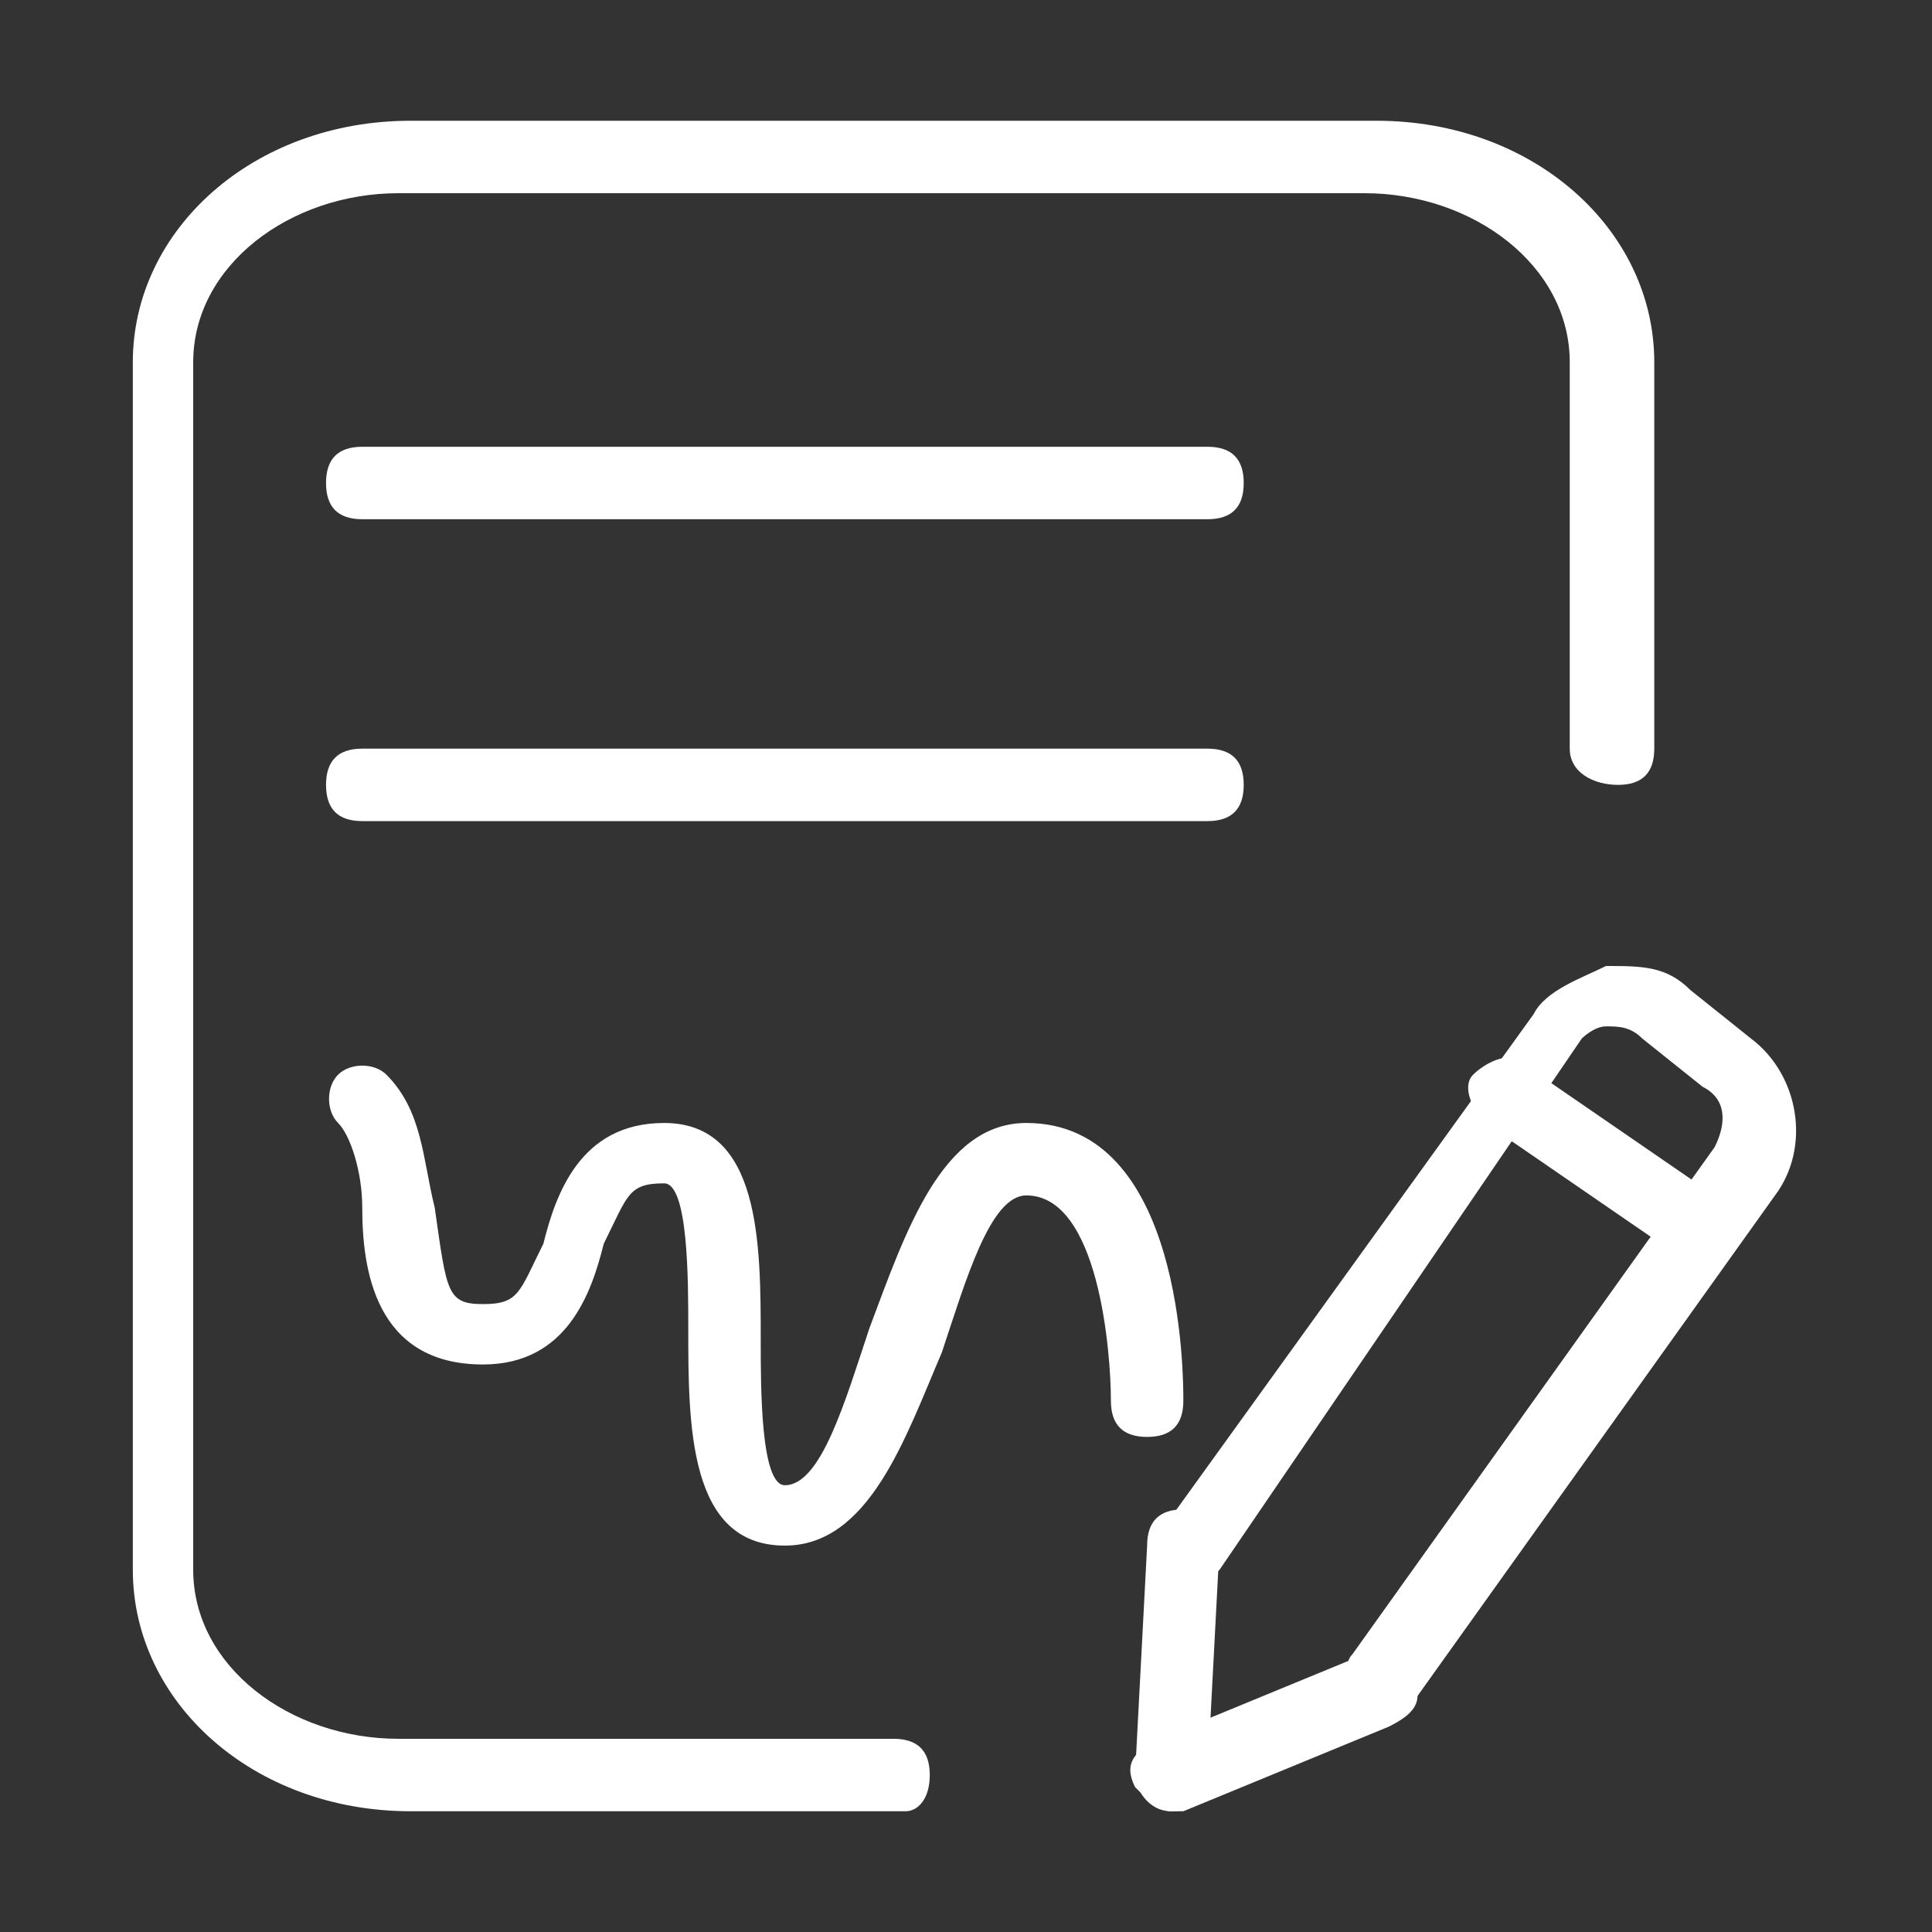
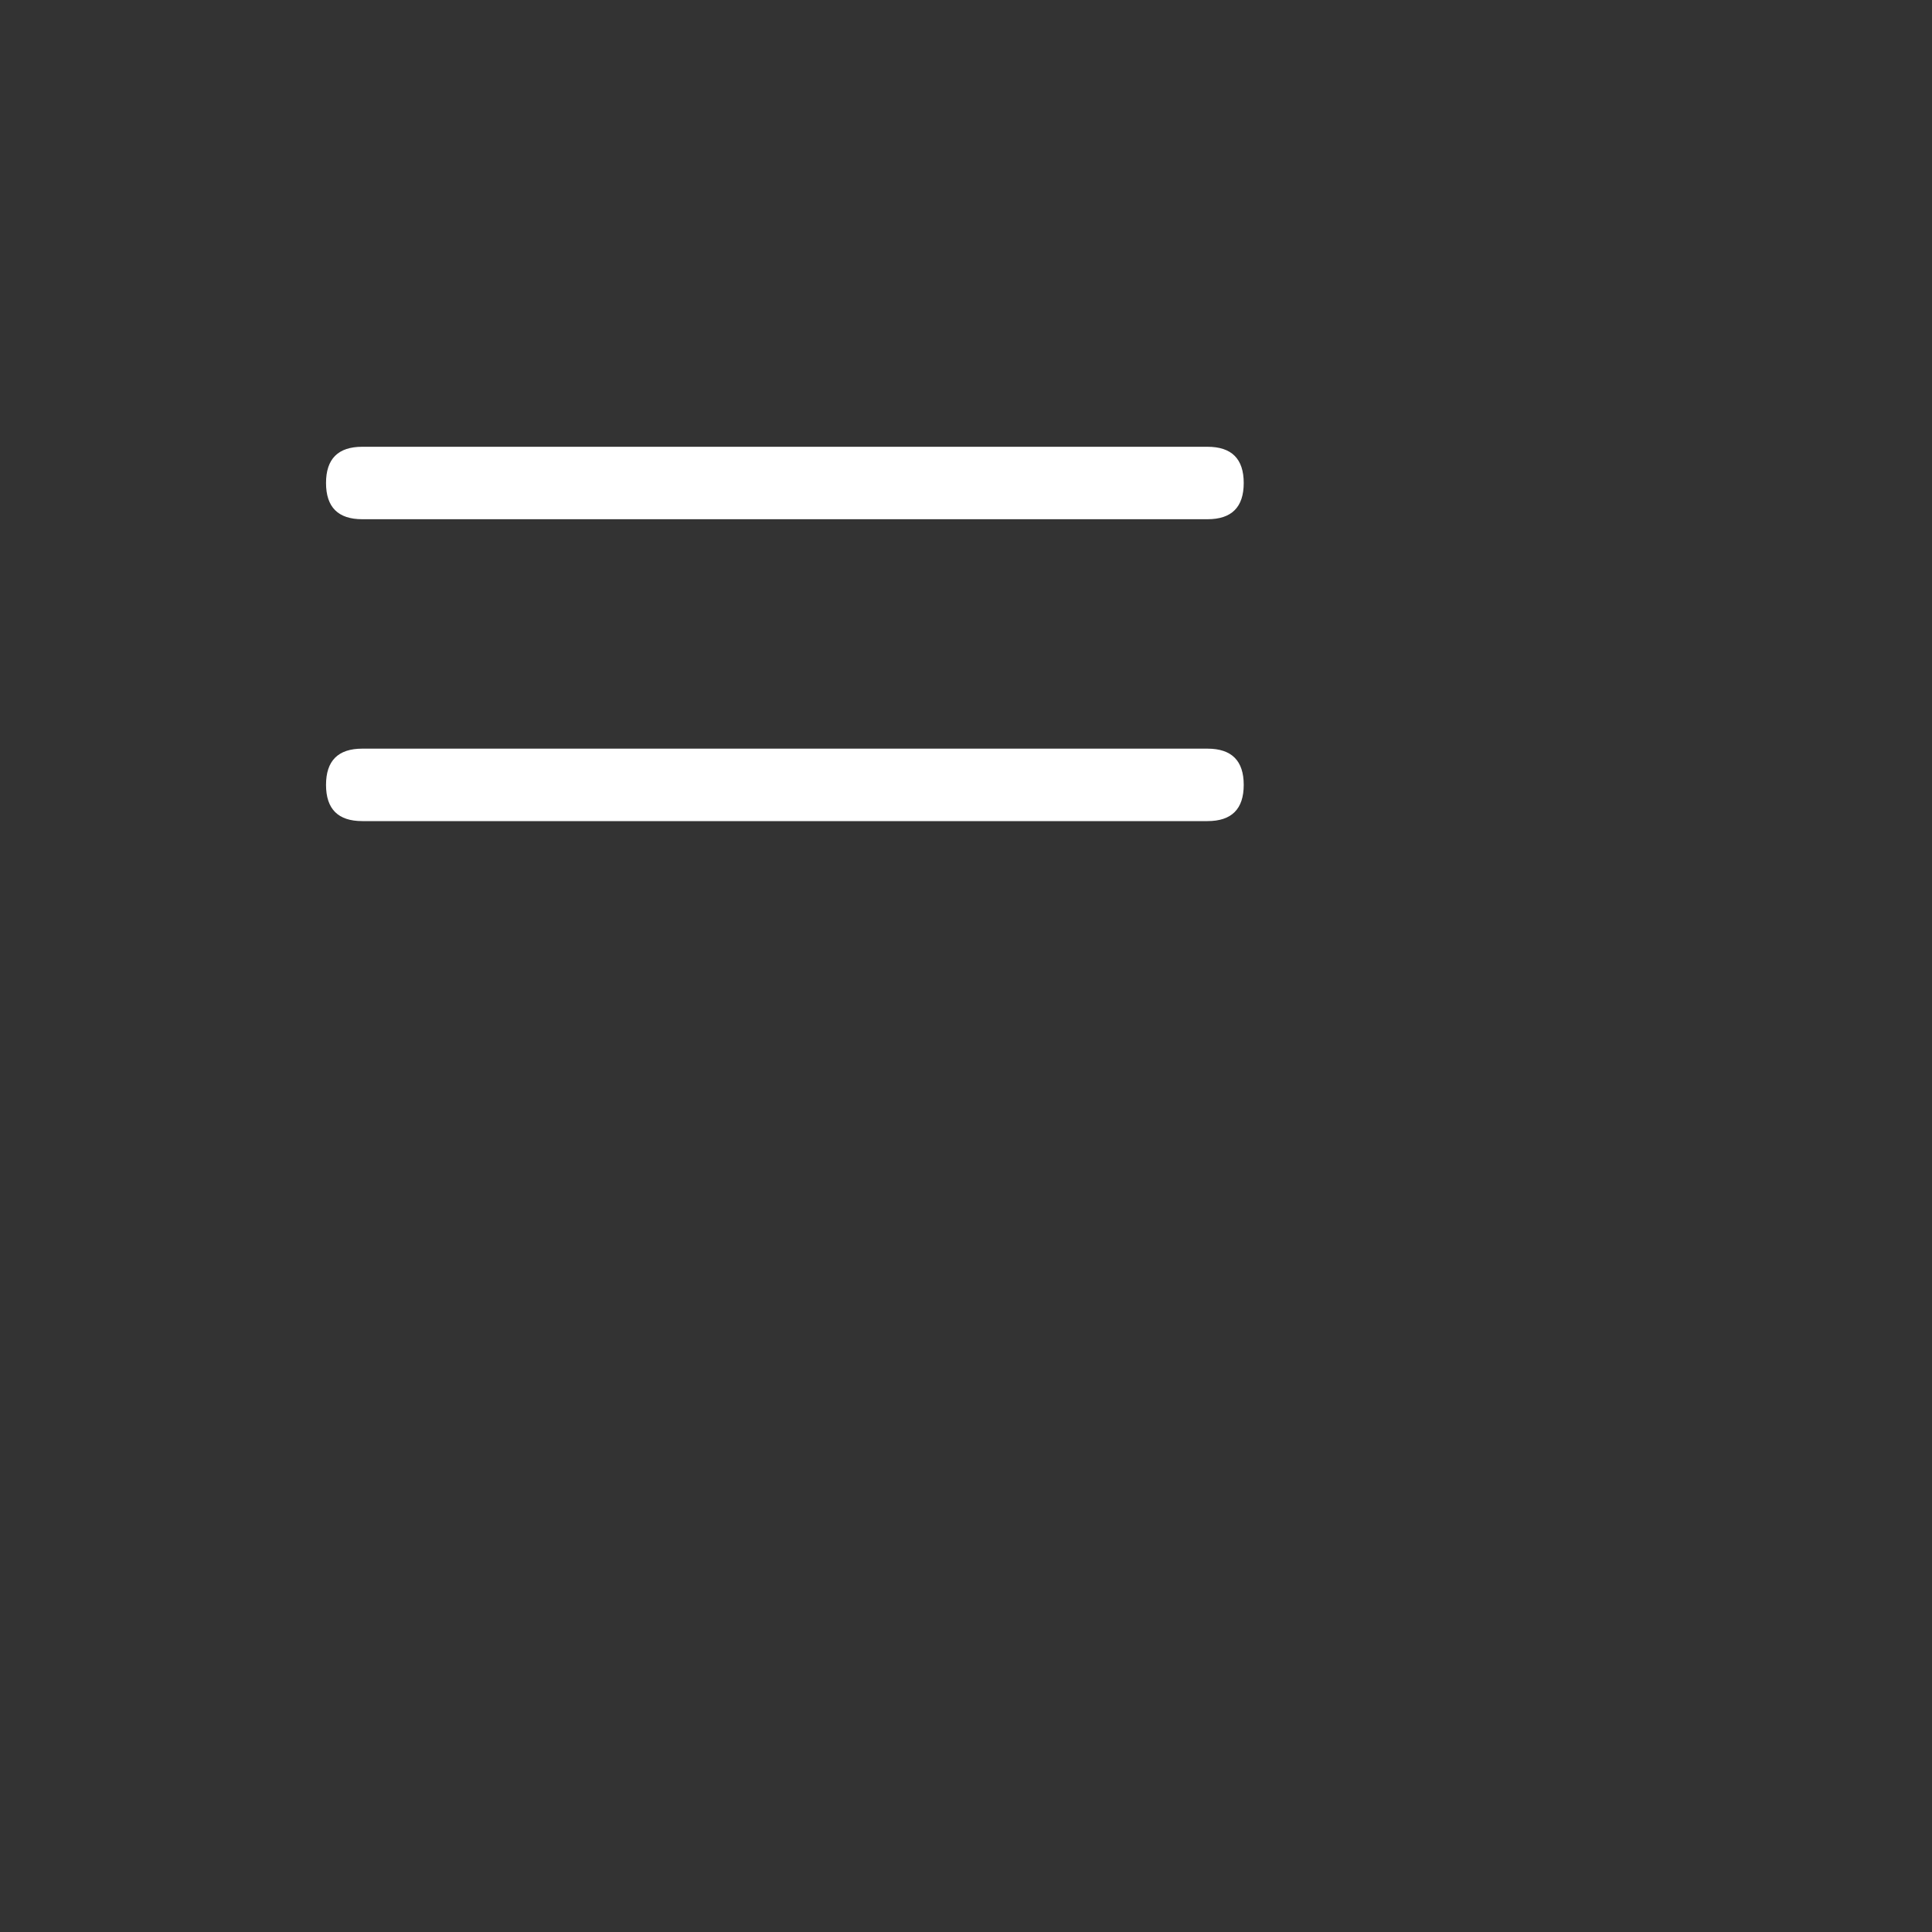
<svg xmlns="http://www.w3.org/2000/svg" version="1.1" id="图层_1" x="0px" y="0px" width="200px" height="200px" viewBox="0 0 200 200" enable-background="new 0 0 200 200" xml:space="preserve">
  <rect x="0" y="0" width="200" height="200" fill="#333333" stroke="none" />
  <path fill="#FFFFFF" d="M125,53.75H37.5c-2.5,0-3.75-1.25-3.75-3.75s1.25-3.75,3.75-3.75H125c2.5,0,3.75,1.25,3.75,3.75  S127.5,53.75,125,53.75z M125,85H37.5c-2.5,0-3.75-1.25-3.75-3.75S35,77.5,37.5,77.5H125c2.5,0,3.75,1.25,3.75,3.75S127.5,85,125,85  z" />
-   <path fill="#FFFFFF" d="M93.75,187.5H42.5c-16.25,0-28.75-11.25-28.75-25v-125c0-13.75,12.5-25,28.75-25h100  c16.25,0,28.75,11.25,28.75,25v40c0,2.5-1.25,3.75-3.75,3.75s-5-1.25-5-3.75v-40c0-10-10-17.5-21.25-17.5h-100  C30,20,20,27.5,20,37.5v125c0,10,10,17.5,21.25,17.5H92.5c2.5,0,3.75,1.25,3.75,3.75S95,187.5,93.75,187.5z" />
-   <path fill="#FFFFFF" d="M81.25,160c-10,0-10-12.5-10-22.5c0-5,0-15-2.5-15c-3.75,0-3.75,1.25-6.25,6.25c-1.25,5-3.75,12.5-12.5,12.5  c-11.25,0-12.5-10-12.5-16.25c0-3.75-1.25-7.5-2.5-8.75s-1.25-3.75,0-5s3.75-1.25,5,0C43.75,115,43.75,120,45,125  c1.25,8.75,1.25,10,5,10s3.75-1.25,6.25-6.25c1.25-5,3.75-12.5,12.5-12.5c10,0,10,12.5,10,22.5c0,5,0,15,2.5,15  c3.75,0,6.25-8.75,8.75-16.25c3.75-10,7.5-21.25,16.25-21.25c16.25,0,16.25,26.25,16.25,28.75s-1.25,3.75-3.75,3.75  S115,147.5,115,145c0-5-1.25-21.25-8.75-21.25c-3.75,0-6.25,8.75-8.75,16.25C93.75,148.75,90,160,81.25,160z M143.75,177.5  c-1.25,0-1.25,0-2.5-1.25s-2.5-3.75-1.25-5l37.5-52.5c1.25-2.5,1.25-5-1.25-6.25l-6.25-5c-1.25-1.25-2.5-1.25-3.75-1.25  s-2.5,1.25-2.5,1.25l-37.5,55c-1.25,1.25-3.75,2.5-5,1.25s-2.5-3.75-1.25-5L158.75,105c1.25-2.5,5-3.75,7.5-5  c3.75,0,6.25,0,8.75,2.5l6.25,5c5,3.75,6.25,11.25,2.5,16.25l-37.5,52.5C146.25,177.5,145,177.5,143.75,177.5z" />
-   <path fill="#FFFFFF" d="M176.25,131.25c-1.25,0-1.25,0-2.5-1.25l-20-13.75c-1.25-1.25-2.5-3.75-1.25-5s3.75-2.5,5-1.25l20,13.75  c1.25,1.25,2.5,3.75,1.25,5C178.75,131.25,177.5,131.25,176.25,131.25z M121.25,187.5c-2.5,0-3.75-2.5-3.75-3.75l1.25-23.75  c0-2.5,1.25-3.75,3.75-3.75s3.75,2.5,3.75,3.75L125,183.75C125,186.25,123.75,187.5,121.25,187.5z" />
-   <path fill="#FFFFFF" d="M121.25,187.5c-1.25,0-2.5-1.25-3.75-2.5c-1.25-2.5,0-3.75,2.5-5l21.25-8.75c2.5-1.25,3.75,0,5,2.5  s0,3.75-2.5,5l-21.25,8.75H121.25z" />
</svg>